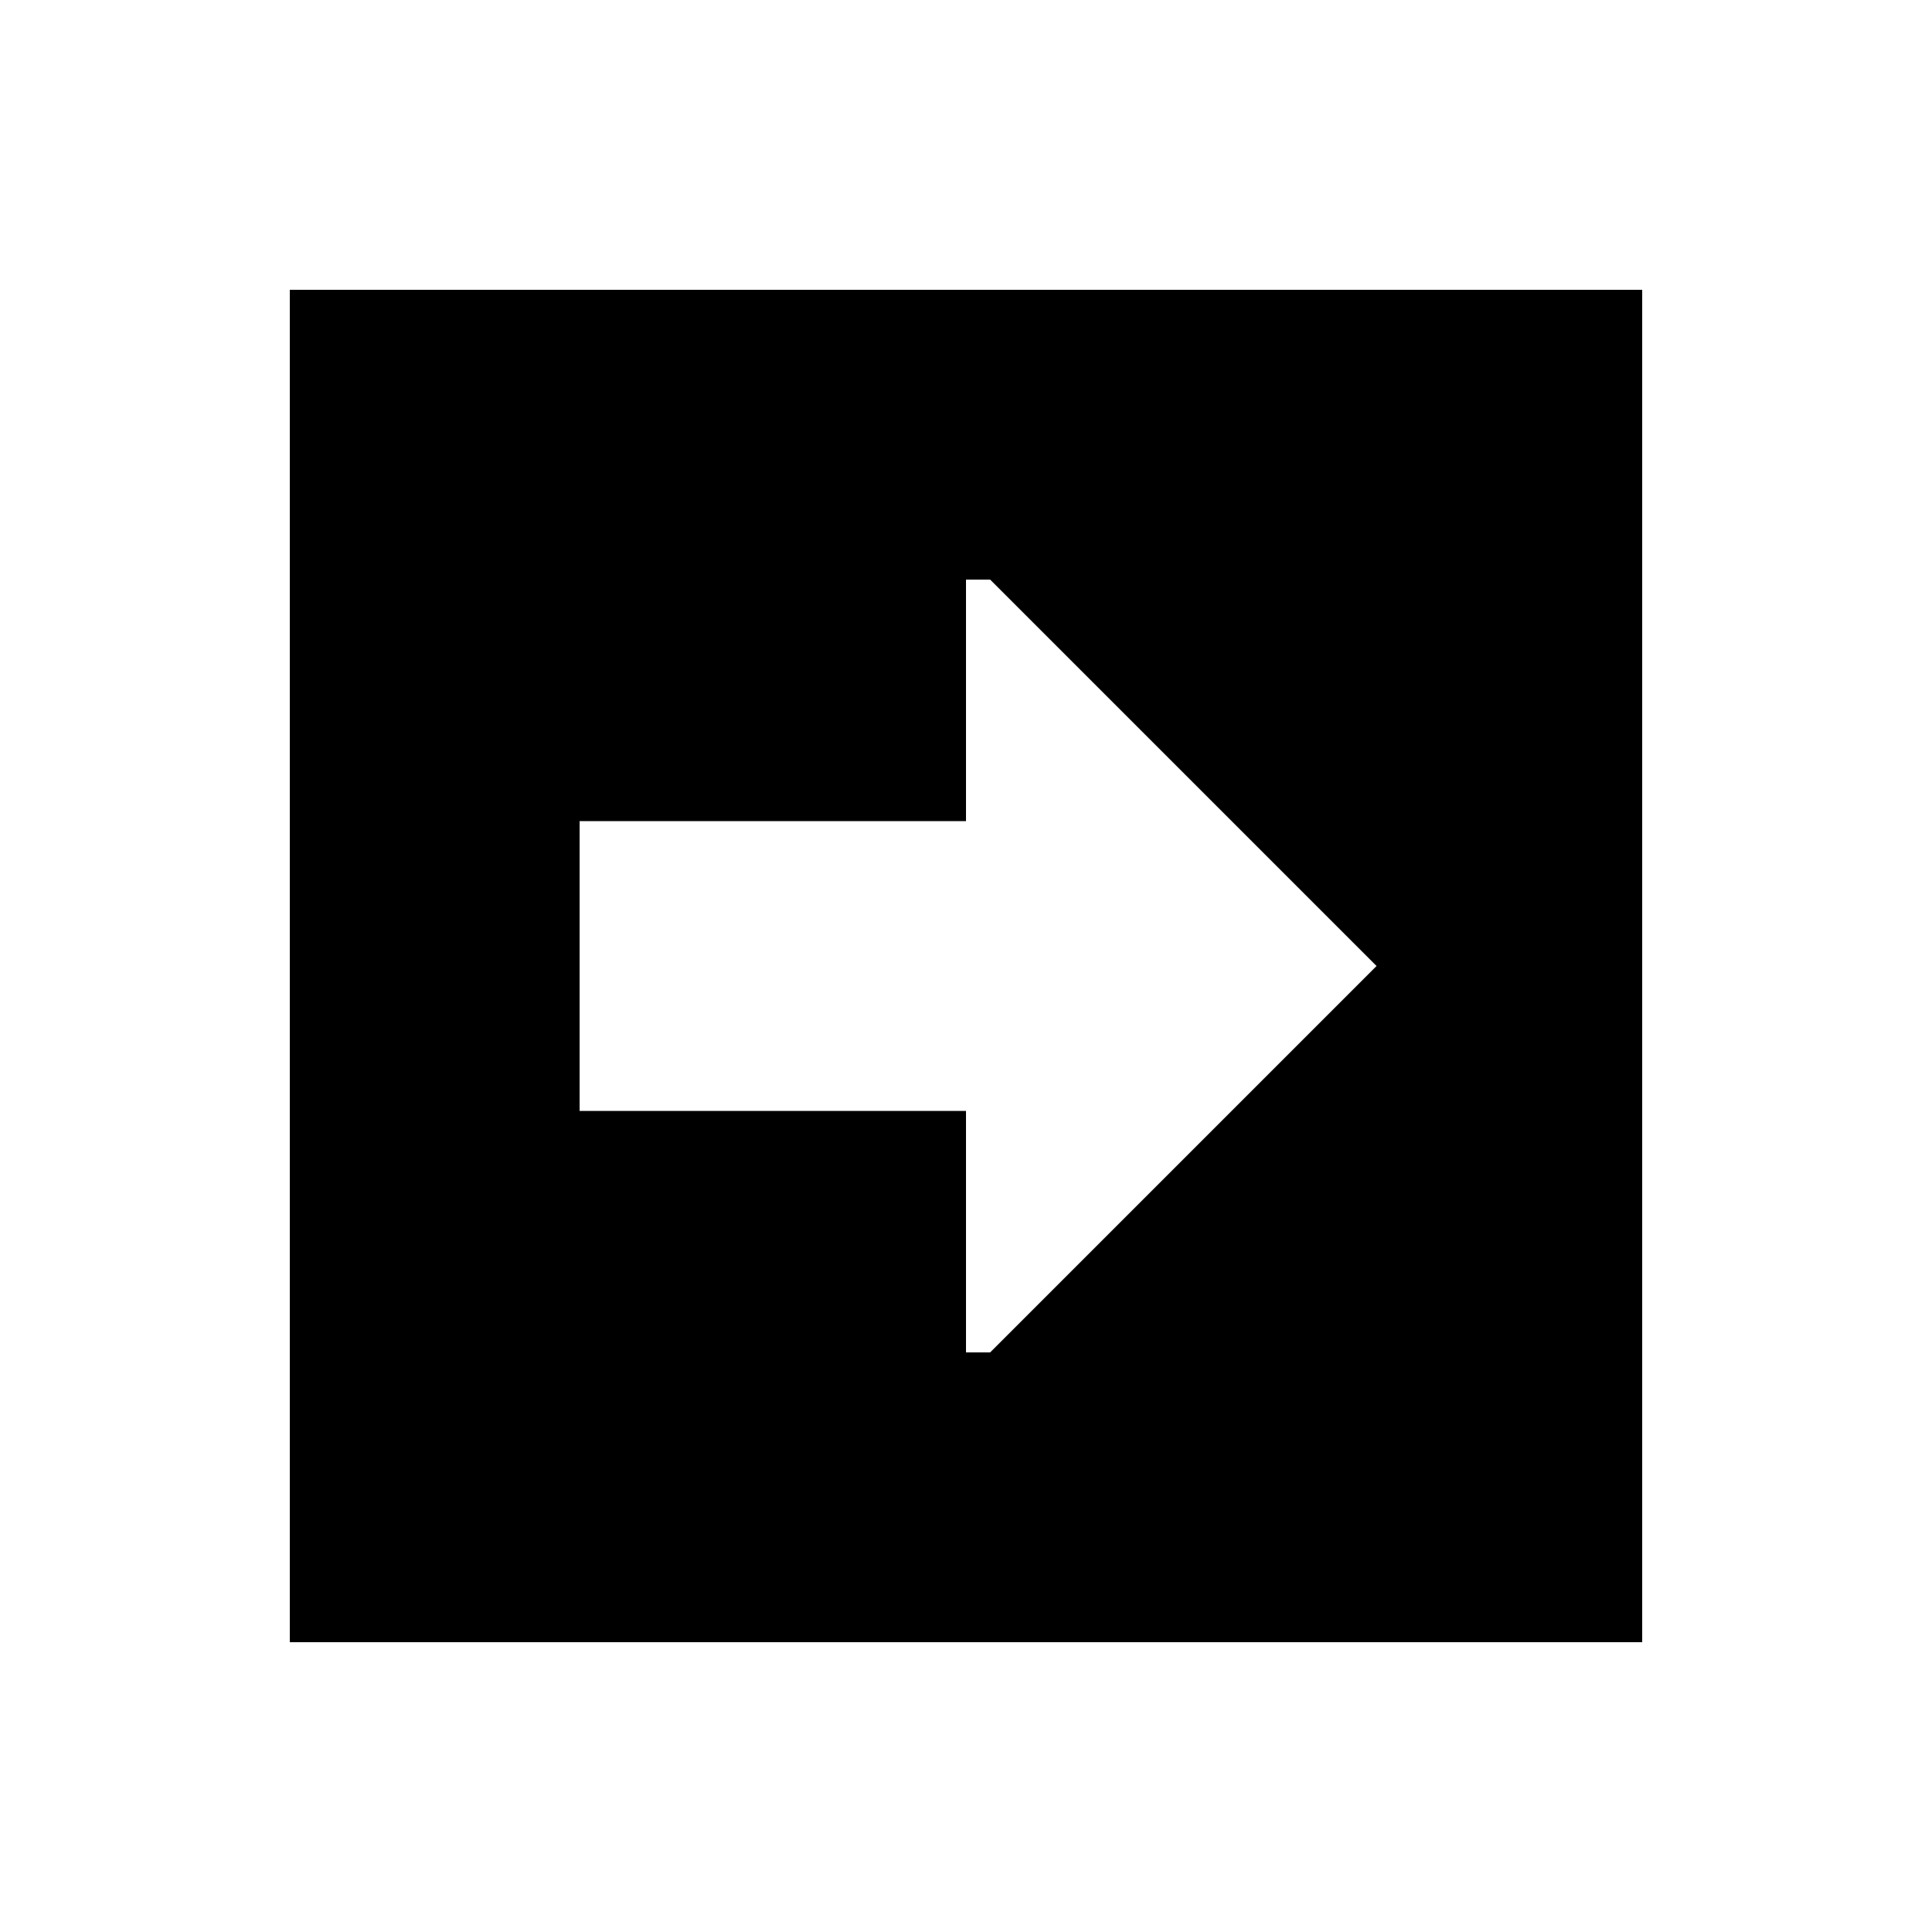
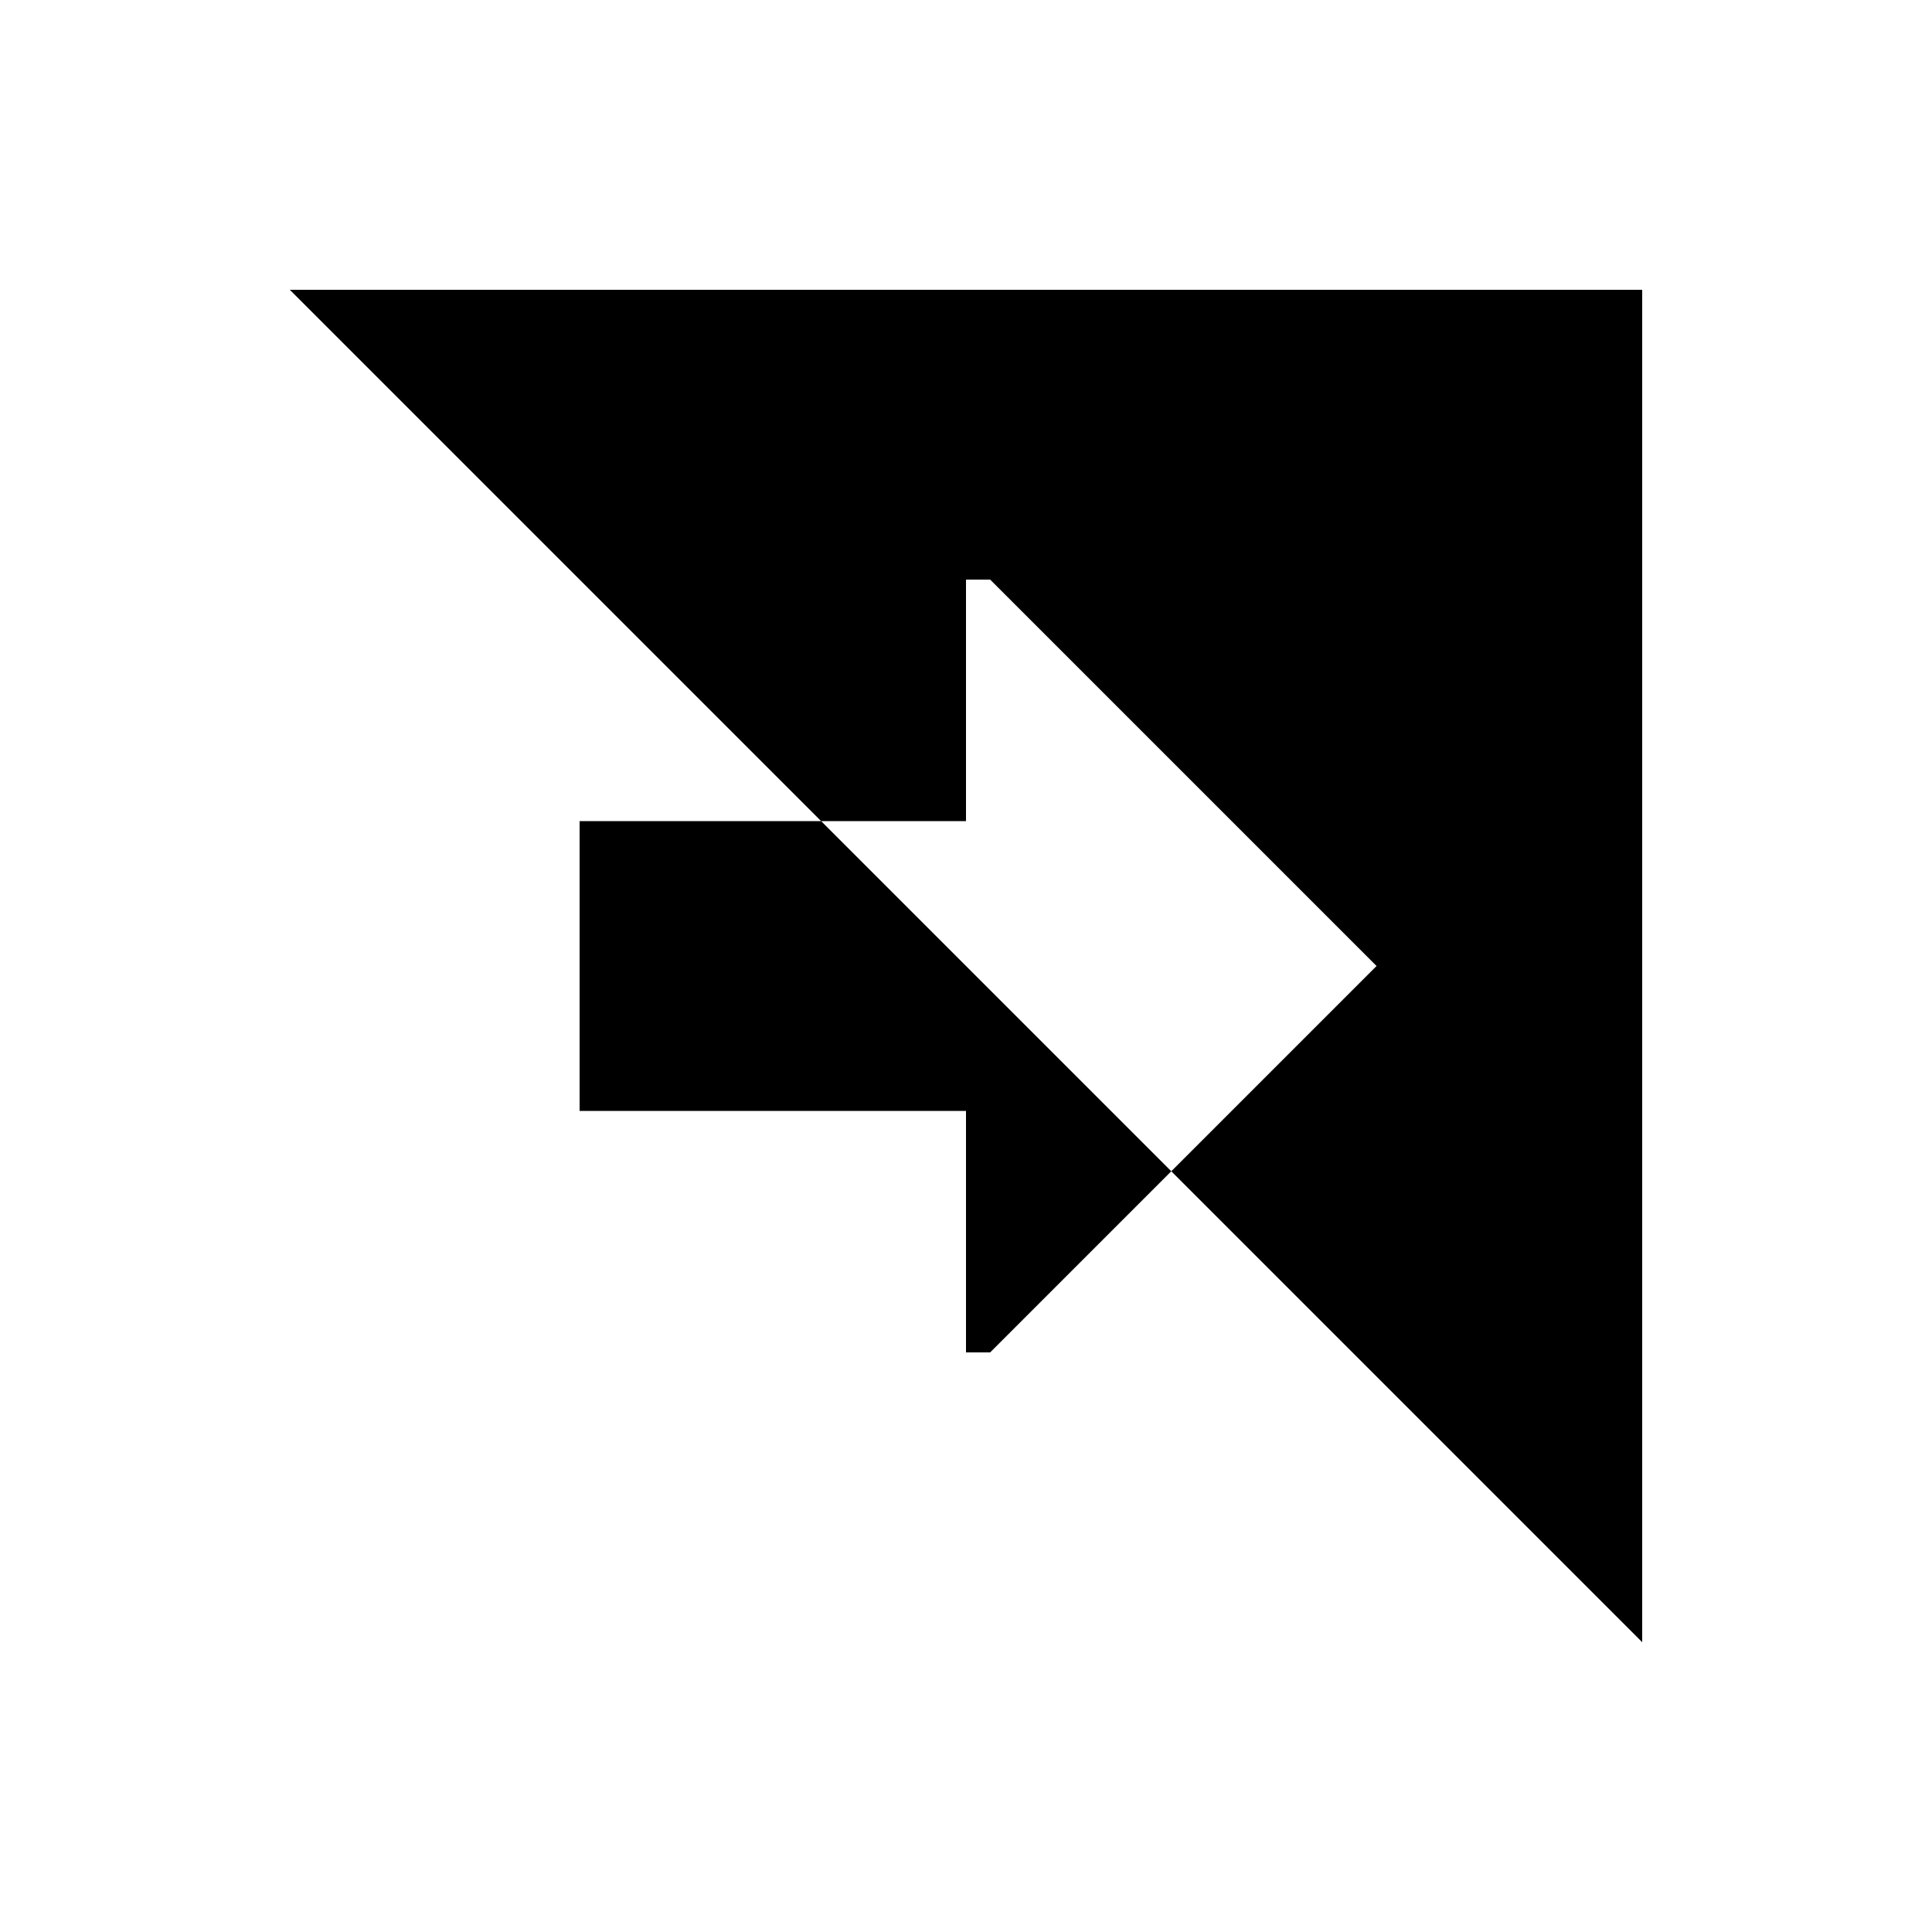
<svg xmlns="http://www.w3.org/2000/svg" viewBox="0 0 640 640">
-   <path fill="currentColor" d="M544 544L544 96L96 96L96 544L544 544zM320 192L328 192L456 320L328 448L320 448L320 368L192 368L192 272L320 272L320 192z" />
+   <path fill="currentColor" d="M544 544L544 96L96 96L544 544zM320 192L328 192L456 320L328 448L320 448L320 368L192 368L192 272L320 272L320 192z" />
</svg>